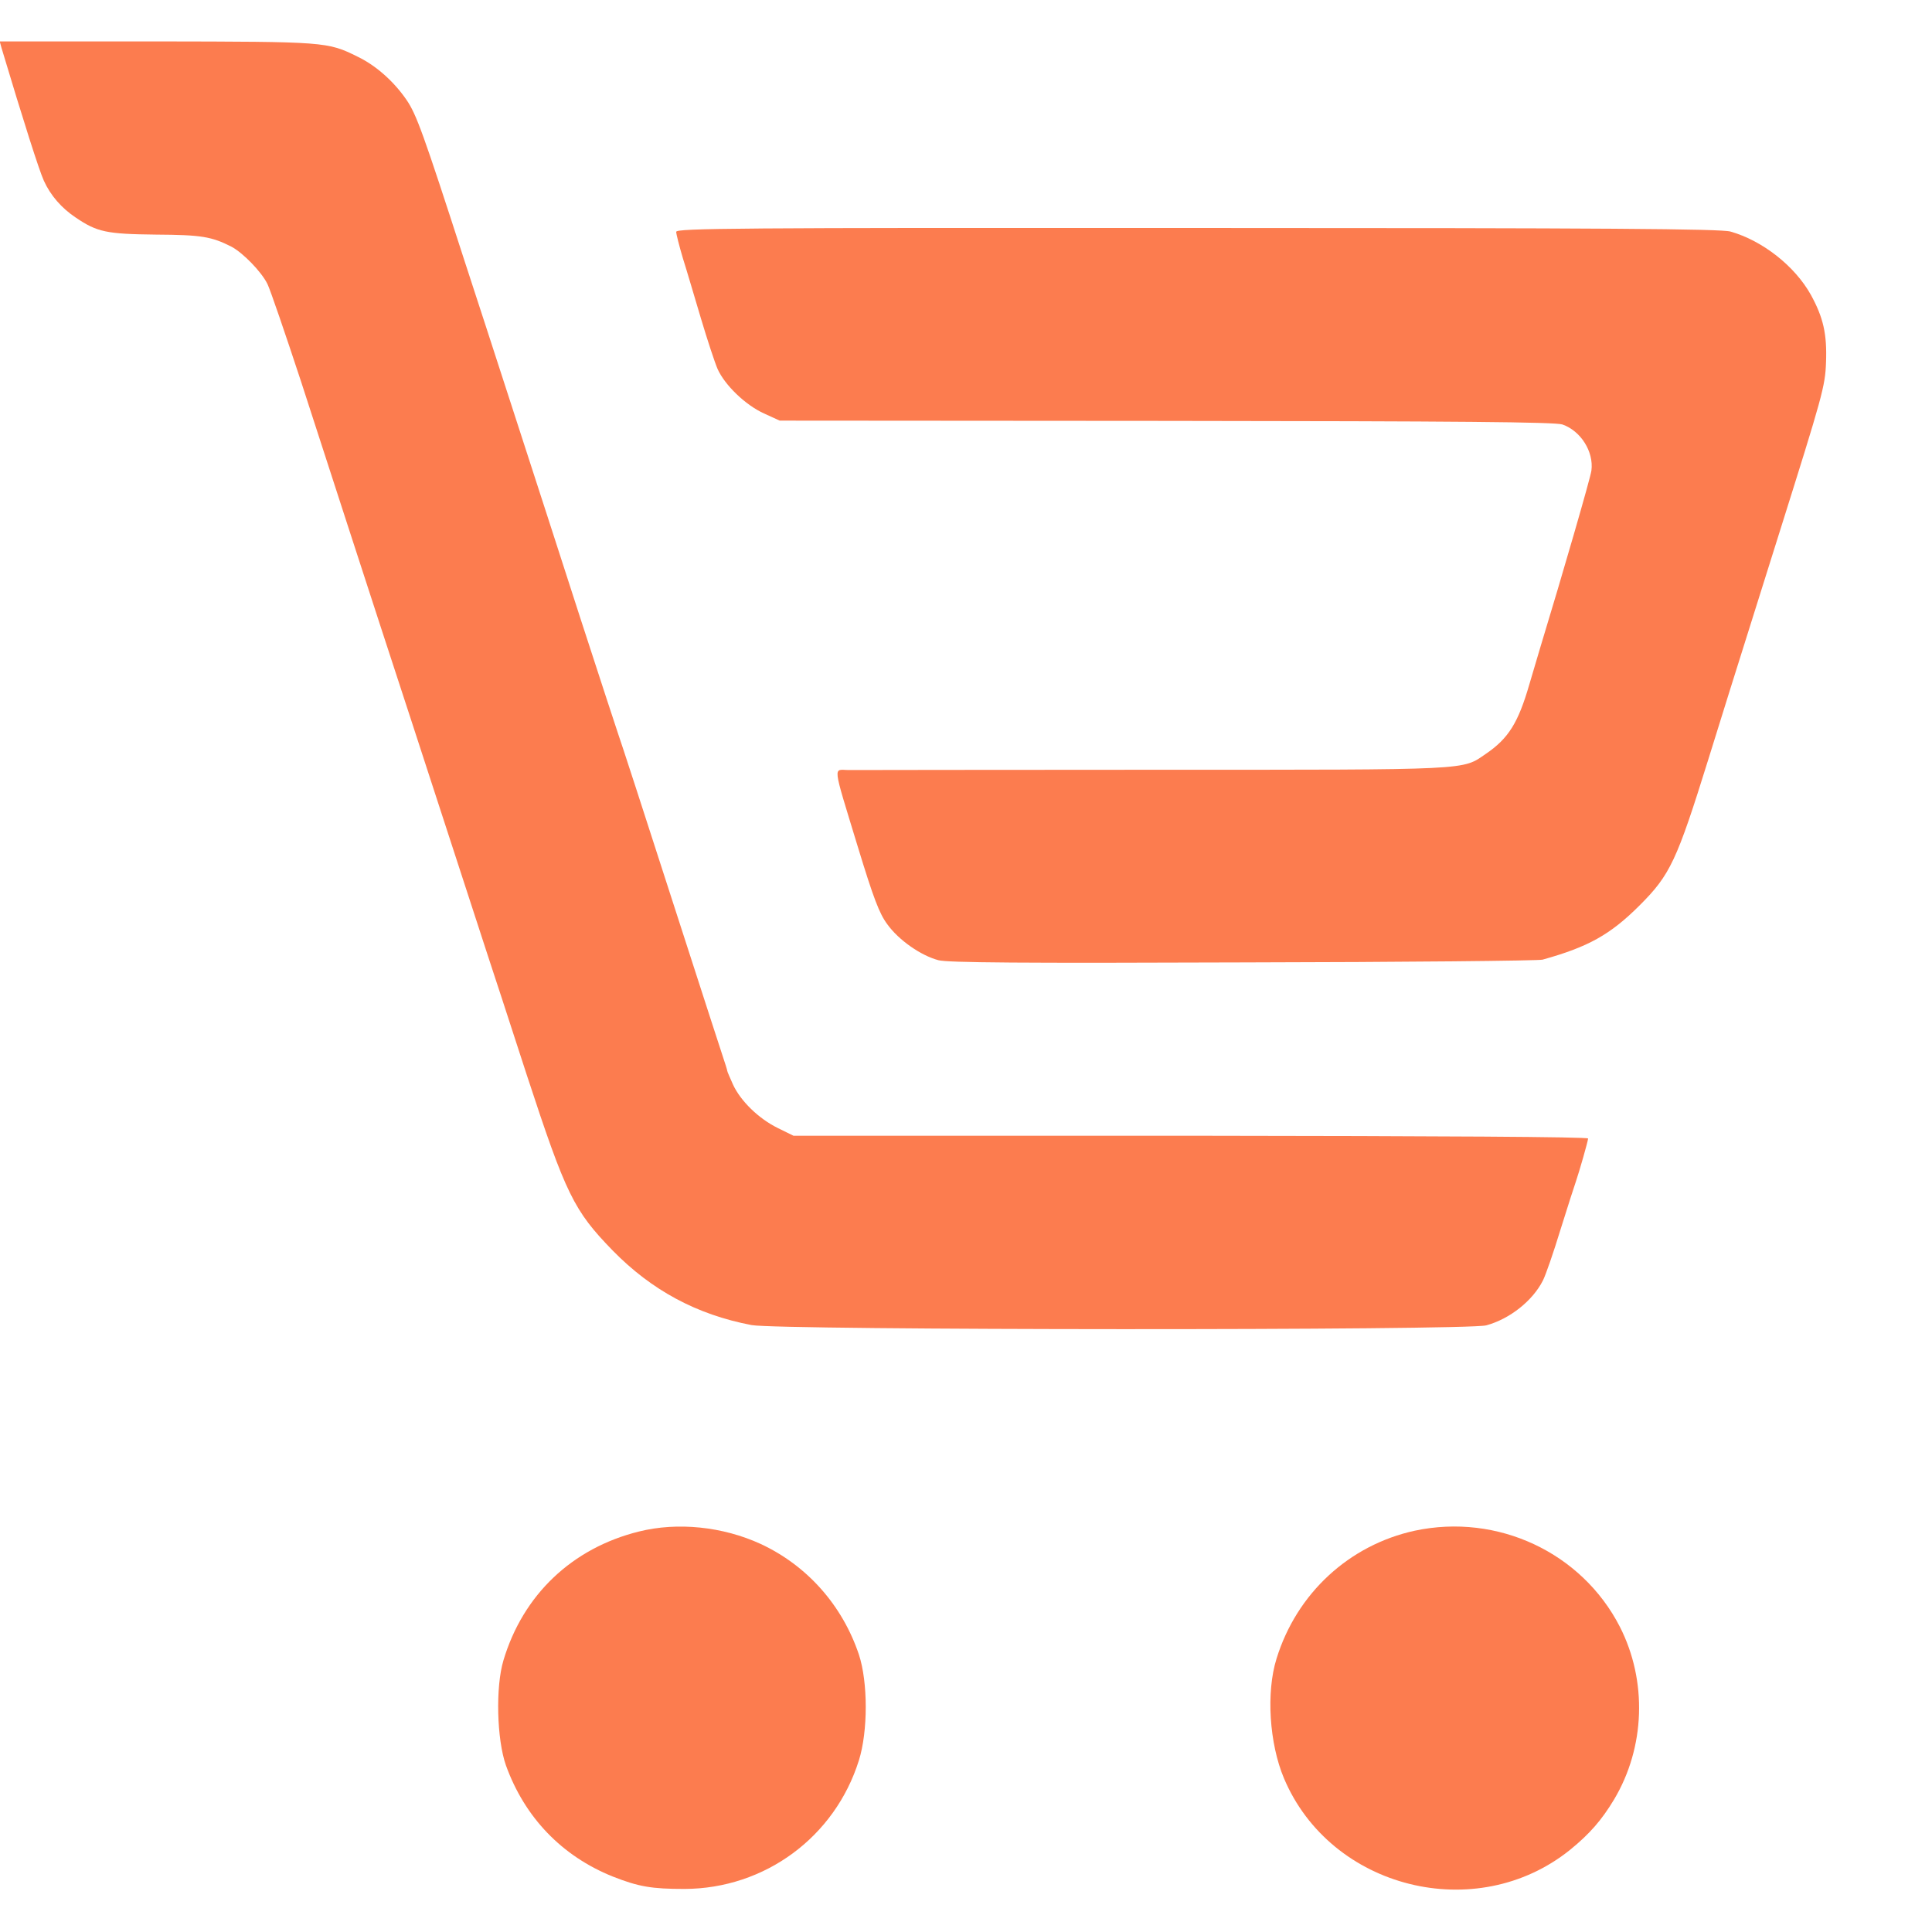
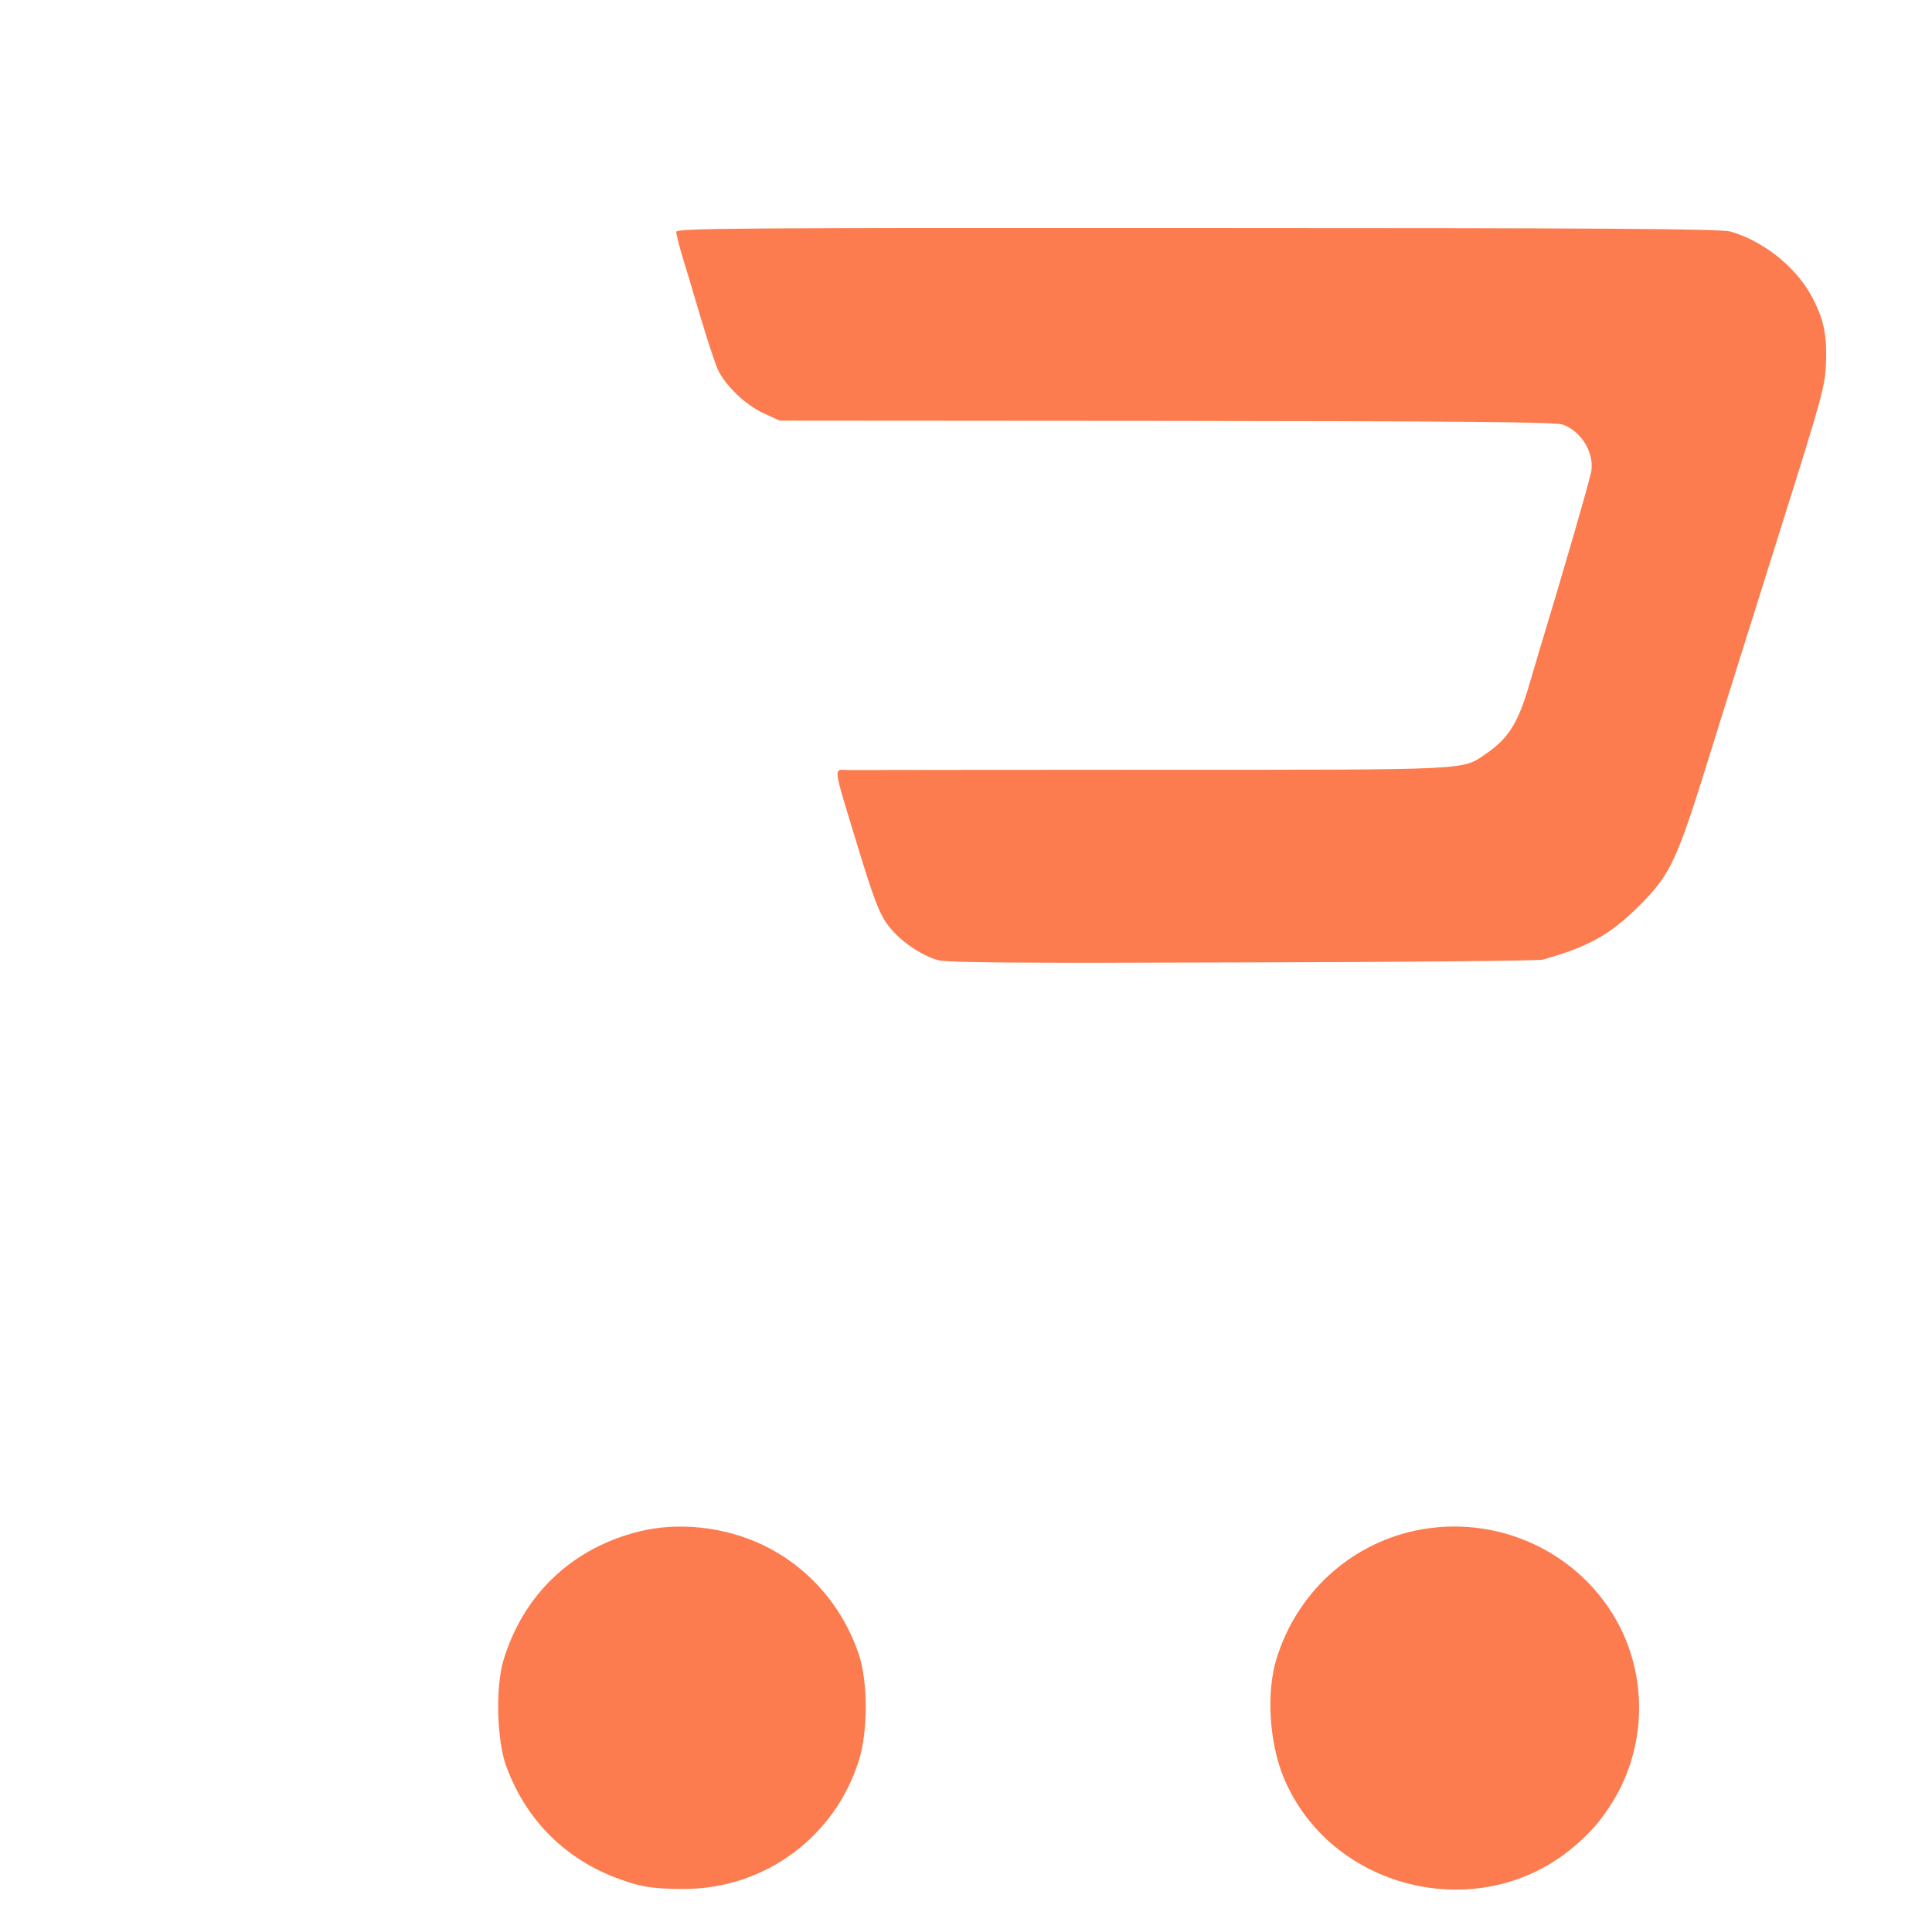
<svg xmlns="http://www.w3.org/2000/svg" version="1.0" width="700pt" height="700pt" viewBox="0 0 700 700" preserveAspectRatio="xMidYMid meet">
  <g transform="translate(0,700) scale(0.1,-0.1)" fill="#fc7c4f" stroke="none">
-     <path d="M5 6828 c80 -267 137 -446 154 -483 24 -53 64 -99 115 -133 78 -53 112 -60 291 -62 165 -1 201 -7 274 -44 41 -22 108 -90 130 -135 10 -20 64 -178 121 -351 263 -812 374 -1151 400 -1230 10 -30 73 -224 140 -430 67 -206 130 -400 140 -430 10 -30 73 -222 139 -426 142 -433 170 -490 311 -635 141 -144 304 -232 503 -270 98 -19 2594 -20 2662 -1 85 23 168 89 205 162 10 19 39 103 64 185 26 83 51 161 56 175 12 35 43 143 44 155 1 6 -532 9 -1439 10 l-1440 0 -57 28 c-69 34 -134 97 -162 157 -11 25 -21 47 -21 50 0 3 -8 28 -17 55 -9 28 -67 205 -128 395 -168 521 -240 742 -250 770 -5 14 -65 198 -134 410 -68 212 -177 547 -241 745 -64 198 -146 450 -182 560 -150 464 -174 530 -210 583 -46 67 -111 125 -178 157 -109 54 -116 54 -728 55 l-568 0 6 -22z" />
    <path d="M2450 6160 c0 -8 11 -51 24 -95 14 -44 43 -143 66 -220 23 -77 50 -159 60 -182 26 -58 100 -130 168 -161 l57 -26 1400 -1 c1063 -1 1409 -4 1436 -13 66 -23 114 -98 105 -167 -3 -25 -104 -374 -185 -640 -10 -33 -28 -94 -40 -135 -40 -138 -75 -195 -157 -251 -88 -60 -40 -58 -1198 -58 -583 0 -1083 -1 -1110 -1 -58 0 -62 31 32 -278 57 -187 78 -242 107 -281 41 -57 121 -113 185 -130 34 -9 300 -11 1105 -8 583 1 1071 6 1084 10 165 46 245 90 352 197 110 110 134 160 249 530 62 200 54 174 257 820 156 496 166 530 169 617 4 103 -10 163 -55 245 -58 104 -175 196 -291 229 -35 10 -449 13 -1933 13 -1671 1 -1887 -1 -1887 -14z" />
    <path d="M2315 1451 c-242 -60 -420 -229 -491 -467 -29 -97 -24 -286 9 -380 68 -189 203 -329 387 -403 94 -37 141 -45 260 -45 291 1 545 188 632 466 33 105 33 283 0 383 -60 179 -188 323 -356 401 -137 63 -301 80 -441 45z" />
    <path d="M5126 1454 c-238 -52 -428 -227 -501 -464 -38 -122 -26 -307 27 -433 169 -401 697 -533 1037 -259 70 57 114 107 159 182 113 189 121 430 21 626 -138 269 -443 412 -743 348z" />
  </g>
</svg>